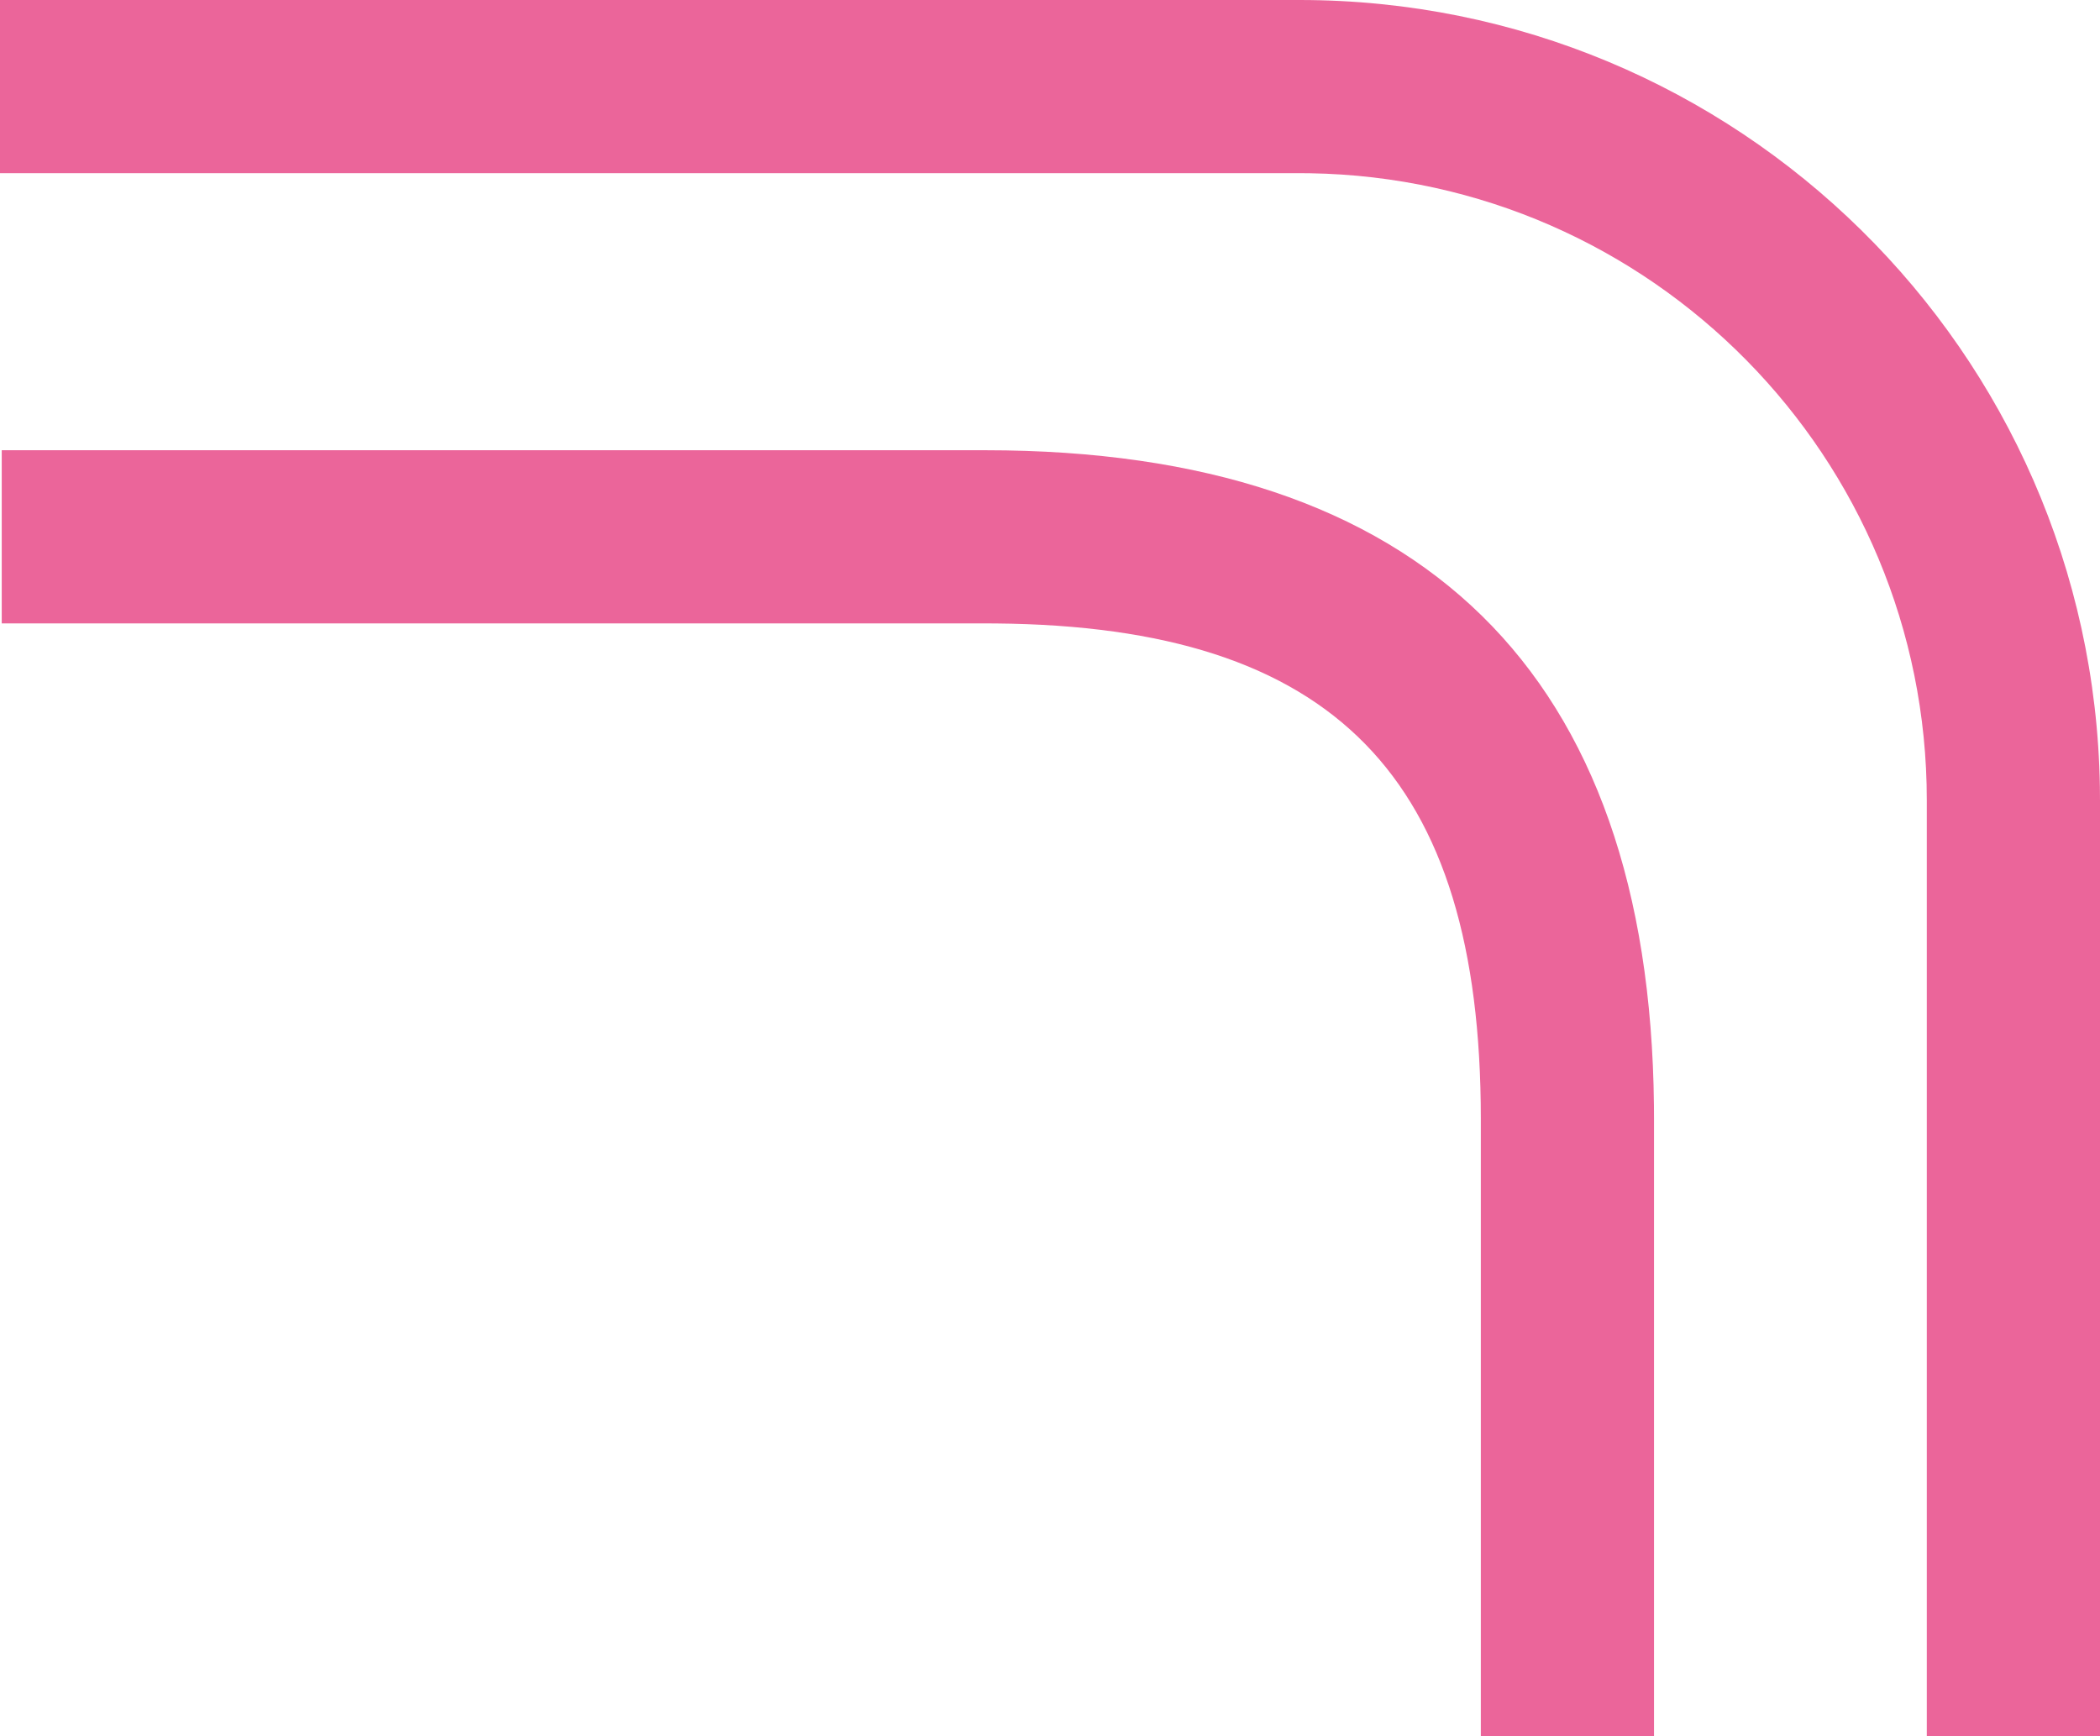
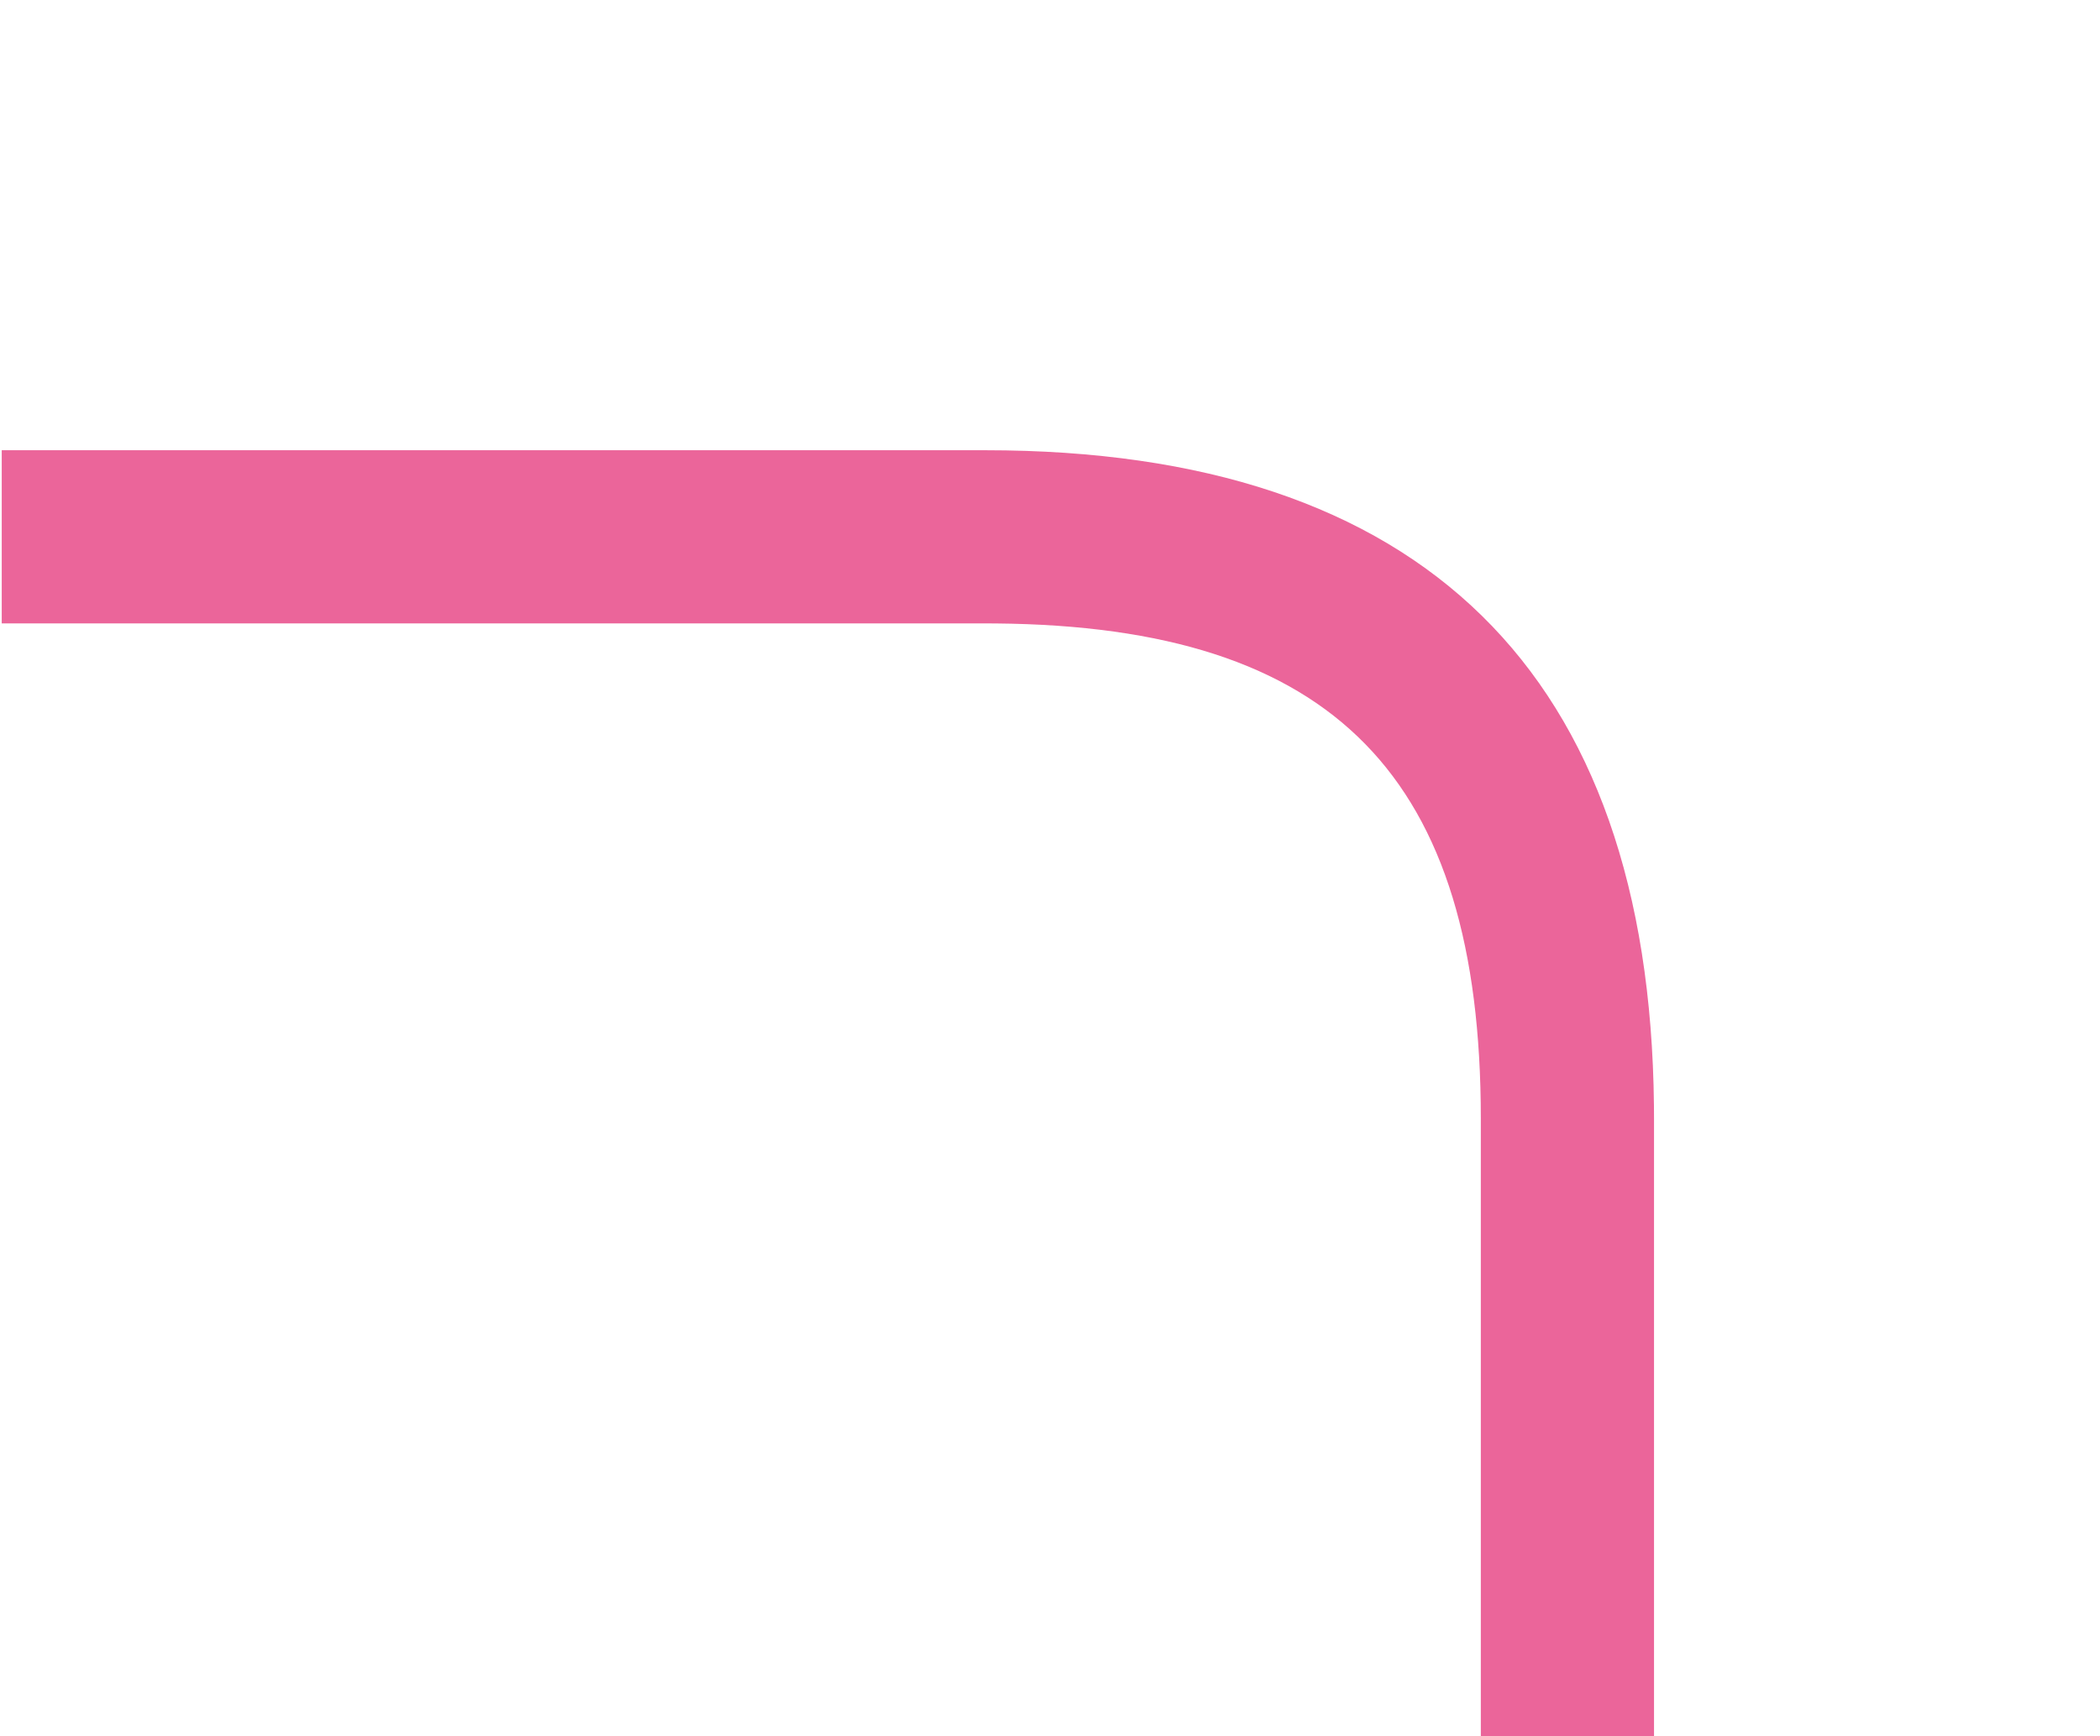
<svg xmlns="http://www.w3.org/2000/svg" width="485px" height="401px" viewBox="0 0 485 401" version="1.1">
  <title>Home-key-lines-pink</title>
  <g id="Home" stroke="none" stroke-width="1" fill="none" fill-rule="evenodd" opacity="0.603">
    <g id="Home---1920" transform="translate(0, -571)" fill="#DE0058" fill-rule="nonzero">
      <g id="Home-key-lines-pink" transform="translate(0, 571)">
-         <path d="M300.133,0 C401.212,0 483.343,81.122 484.975,181.812 L485,184.869 L485,401 L445,401 L445,184.869 C445,105.66 381.432,41.299 302.529,40.019 L300.133,40 L0,40 L0,0 L300.133,0 Z" id="Stroke-3" transform="translate(242.5, 200.5) scale(-1, -1) rotate(-180) translate(-242.5, -200.5) " />
        <path d="M227.613,104 C328.47,104 380.945,155.476 381.984,255.369 L382,258.41 L382,401 L342,401 L342,258.41 C342,179.409 308.084,144.697 229.993,144.01 L227.613,144 L0.401,144 L0.401,104 L227.613,104 Z" id="Stroke-7" transform="translate(191.201, 252.5) scale(-1, -1) rotate(-180) translate(-191.201, -252.5) " />
      </g>
    </g>
  </g>
</svg>